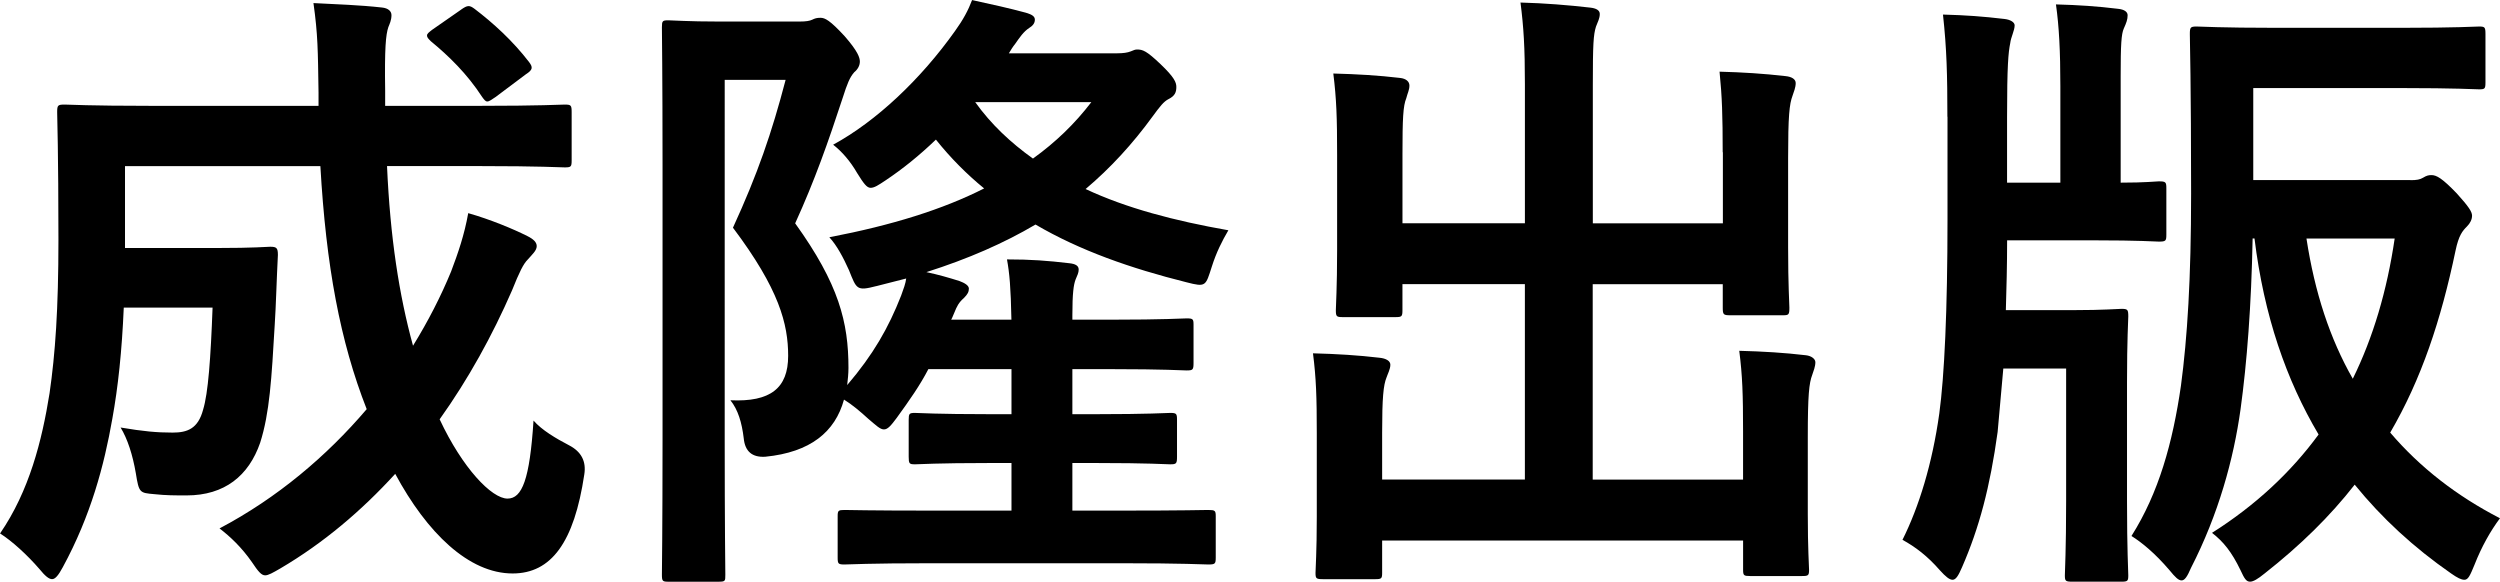
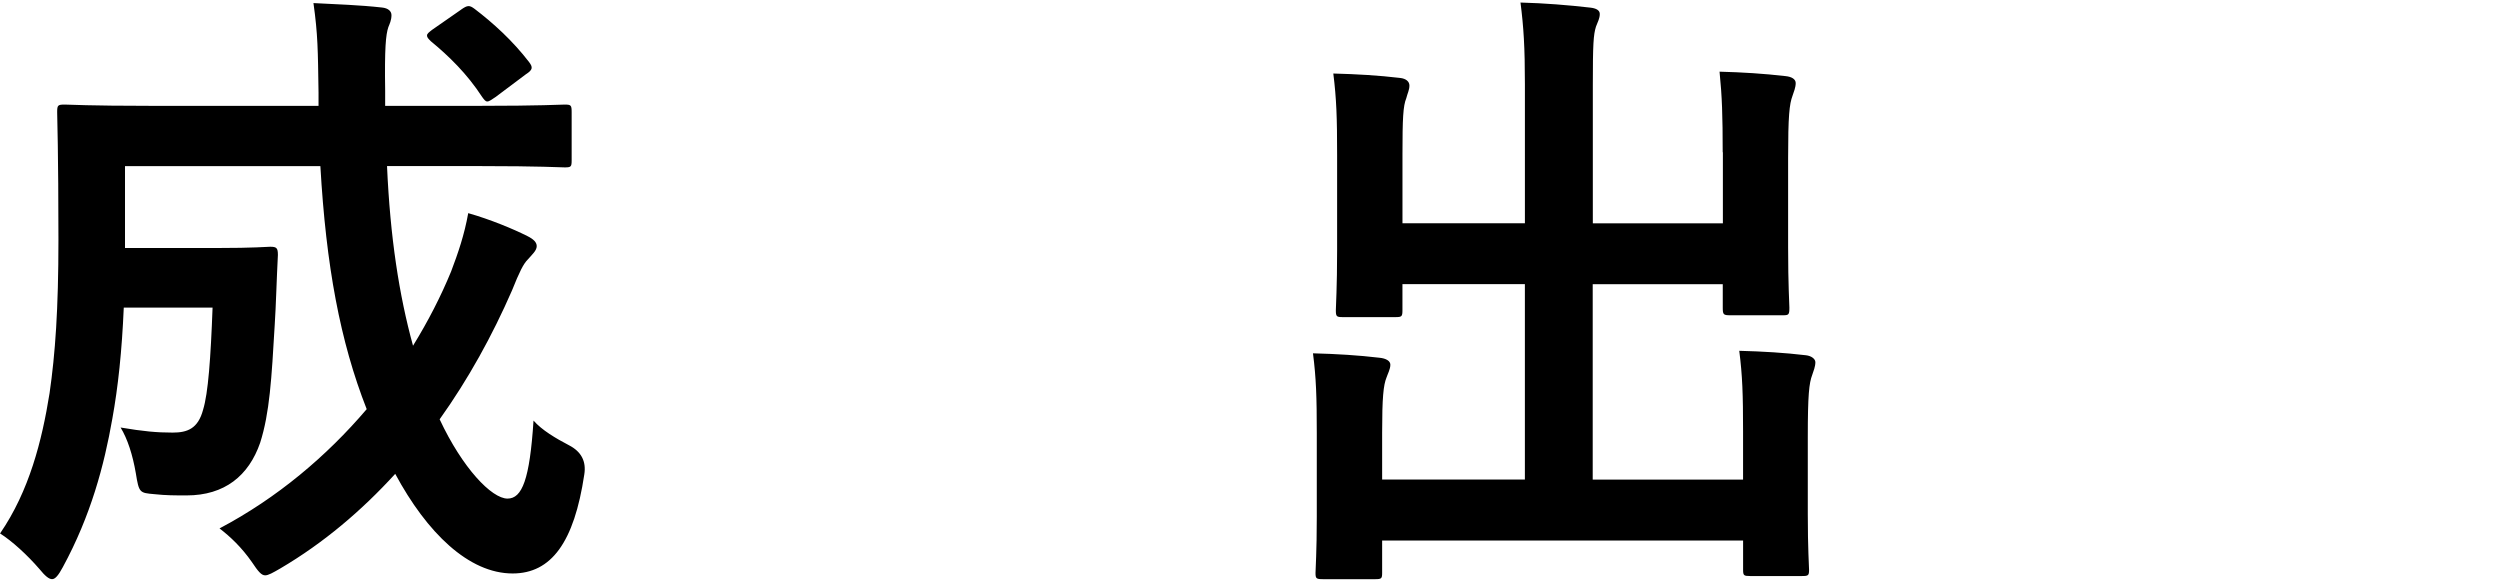
<svg xmlns="http://www.w3.org/2000/svg" id="_イヤー_1" data-name="レイヤー 1" width="29.188mm" height="6.792mm" viewBox="0 0 82.736 19.253">
  <path d="M12.808,5.5c.104,2.352,.398,4.263,.86,5.942,.504-.819,.924-1.638,1.26-2.456,.231-.609,.441-1.219,.567-1.932,.734,.209,1.49,.524,1.952,.756,.21,.104,.315,.209,.315,.336,0,.146-.147,.272-.294,.44-.147,.147-.273,.399-.525,1.028-.65,1.491-1.448,2.939-2.394,4.263,.756,1.616,1.722,2.624,2.247,2.624,.482,0,.734-.629,.86-2.582,.273,.314,.735,.588,1.176,.818q.609,.315,.504,.967c-.336,2.246-1.092,3.275-2.372,3.275-1.449,0-2.835-1.344-3.885-3.297-1.112,1.218-2.372,2.289-3.8,3.129-.252,.146-.399,.23-.504,.23-.126,0-.231-.126-.441-.441-.336-.482-.714-.84-1.07-1.112,1.91-1.008,3.548-2.394,4.871-3.947-.882-2.247-1.344-4.745-1.533-8.042H4.136v2.709h3.023c1.281,0,1.659-.042,1.785-.042,.21,0,.252,.042,.252,.272-.042,.799-.063,1.68-.105,2.311-.104,1.784-.168,2.918-.482,3.904-.378,1.092-1.176,1.743-2.436,1.743-.378,0-.693,0-1.071-.042-.482-.042-.504-.042-.608-.693-.105-.608-.273-1.133-.504-1.512,.756,.127,1.196,.168,1.722,.168,.482,0,.84-.125,1.008-.756,.168-.545,.252-1.7,.314-3.38h-2.939c-.062,1.448-.188,2.624-.378,3.675-.272,1.553-.714,3.212-1.638,4.912-.146,.273-.252,.399-.356,.399-.105,0-.231-.104-.42-.336-.399-.462-.903-.924-1.302-1.176,.966-1.407,1.386-3.065,1.638-4.64,.188-1.303,.294-2.771,.294-5.082,0-2.855-.042-4.094-.042-4.22,0-.231,.021-.252,.252-.252,.126,0,.818,.042,2.813,.042h5.585v-.441c-.021-1.406-.021-1.91-.168-2.96,.798,.042,1.512,.063,2.268,.147,.21,.021,.314,.125,.314,.252,0,.168-.062,.293-.104,.398-.084,.252-.126,.693-.105,2.1v.504h3.149c1.974,0,2.667-.042,2.793-.042,.21,0,.23,.021,.23,.252v1.596c0,.21-.021,.231-.23,.231-.126,0-.819-.043-2.793-.043h-3.086ZM15.264,.314c.21-.146,.273-.146,.441-.021,.608,.463,1.26,1.051,1.806,1.764,.126,.168,.126,.252-.105,.399l-1.008,.756c-.126,.084-.21,.147-.272,.147-.063,0-.105-.063-.168-.147-.504-.776-1.113-1.364-1.701-1.848-.084-.084-.126-.126-.126-.188,0-.063,.063-.105,.168-.189l.966-.672Z" />
-   <path d="M28.999,9.469c-.65,.168-.65,.105-.902-.525-.189-.42-.399-.818-.651-1.092,2.079-.398,3.759-.924,5.123-1.616-.566-.462-1.112-1.008-1.596-1.616-.546,.524-1.092,.965-1.658,1.344-.252,.168-.378,.252-.504,.252s-.231-.147-.441-.483c-.23-.399-.504-.714-.798-.944,1.428-.777,2.897-2.163,4.031-3.759,.273-.378,.441-.692,.567-1.028,.672,.146,1.238,.272,1.784,.42,.21,.062,.294,.125,.294,.23,0,.126-.084,.21-.188,.273-.189,.125-.315,.314-.462,.524-.084,.104-.147,.21-.21,.315h3.59c.189,0,.336-.021,.441-.063,.104-.042,.146-.063,.21-.063,.188,0,.314,.043,.776,.483s.525,.608,.525,.756c0,.168-.042,.294-.252,.399-.168,.084-.294,.252-.525,.566-.672,.924-1.406,1.722-2.226,2.414,1.344,.631,2.939,1.051,4.725,1.365-.21,.357-.399,.734-.546,1.197-.21,.65-.189,.692-.84,.524-1.848-.462-3.527-1.05-4.997-1.911-1.029,.609-2.226,1.135-3.611,1.575,.398,.084,.756,.188,1.092,.294,.168,.062,.314,.146,.314,.252s-.042,.189-.168,.314c-.168,.147-.23,.273-.314,.483-.042,.084-.063,.168-.105,.231h1.995c-.021-1.071-.063-1.533-.147-1.995,.798,0,1.344,.042,2.058,.126,.21,.021,.315,.084,.315,.21,0,.104-.042,.188-.105,.336-.062,.168-.104,.44-.104,1.176v.147h1.26c1.806,0,2.394-.043,2.52-.043,.21,0,.23,.021,.23,.211v1.26c0,.23-.021,.252-.23,.252-.126,0-.714-.043-2.52-.043h-1.26v1.491h.776c1.764,0,2.331-.042,2.457-.042,.21,0,.23,.021,.23,.23v1.219c0,.23-.021,.252-.23,.252-.126,0-.693-.043-2.457-.043h-.776v1.575h1.638c2.036,0,2.729-.021,2.855-.021,.23,0,.252,.021,.252,.209v1.365c0,.21-.021,.23-.252,.23-.126,0-.819-.041-2.855-.041h-6.341c-2.016,0-2.709,.041-2.835,.041-.21,0-.23-.021-.23-.23v-1.365c0-.188,.021-.209,.23-.209,.126,0,.819,.021,2.835,.021h2.688v-1.575h-.714c-1.764,0-2.352,.043-2.478,.043-.189,0-.21-.021-.21-.252v-1.219c0-.209,.021-.23,.21-.23,.126,0,.714,.042,2.478,.042h.714v-1.491h-2.751c-.272,.525-.608,1.008-1.05,1.617-.188,.252-.294,.378-.42,.378s-.252-.126-.524-.356c-.252-.231-.525-.463-.798-.631-.294,1.071-1.113,1.743-2.604,1.891q-.651,.041-.714-.609c-.063-.525-.189-.945-.441-1.26,1.323,.062,1.911-.398,1.911-1.47,0-1.05-.294-2.204-1.827-4.241,.819-1.785,1.281-3.129,1.743-4.893h-2.016V14.529c0,2.876,.021,4.388,.021,4.492,0,.211,0,.231-.23,.231h-1.659c-.188,0-.21-.021-.21-.231,0-.104,.021-1.553,.021-4.472V5.459c0-2.961-.021-4.41-.021-4.557,0-.21,.021-.23,.21-.23,.147,0,.651,.041,1.68,.041h2.667c.21,0,.336-.021,.42-.062s.146-.062,.272-.062c.147,0,.315,.084,.798,.608,.441,.504,.504,.714,.504,.84s-.062,.252-.188,.356c-.147,.168-.231,.379-.378,.84-.483,1.471-.924,2.73-1.575,4.158,1.449,2.016,1.764,3.275,1.764,4.787,0,.188-.021,.377-.042,.566,.861-1.008,1.365-1.89,1.785-2.961,.084-.23,.146-.398,.168-.566l-.987,.252Zm3.275-6.089c.525,.735,1.176,1.344,1.911,1.868,.756-.545,1.386-1.154,1.932-1.868h-3.843Z" />
  <path d="M57.012,5.039c0-1.197-.021-1.848-.104-2.667,.776,.021,1.448,.063,2.184,.147,.21,.021,.336,.104,.336,.23,0,.146-.063,.294-.105,.42-.104,.273-.146,.672-.146,2.058v2.96c0,1.26,.042,1.869,.042,1.995,0,.231-.021,.252-.21,.252h-1.743c-.23,0-.252-.021-.252-.252v-.776h-4.304v6.467h4.976v-1.596c0-1.219-.021-1.848-.126-2.667,.798,.021,1.491,.063,2.205,.147,.188,.021,.314,.125,.314,.23,0,.146-.062,.294-.104,.42-.105,.273-.147,.672-.147,2.058v2.54c0,1.176,.042,1.723,.042,1.848,0,.189-.021,.211-.23,.211h-1.722c-.21,0-.231-.021-.231-.211v-.965h-11.946v1.07c0,.189-.021,.21-.231,.21h-1.722c-.23,0-.252-.021-.252-.21,0-.146,.042-.672,.042-1.848v-2.771c0-1.197-.021-1.826-.126-2.646,.798,.021,1.491,.063,2.205,.147,.21,.021,.356,.104,.356,.23,0,.146-.084,.294-.126,.42-.104,.252-.146,.672-.146,1.826v1.555h4.724v-6.467h-4.052v.86c0,.21-.021,.231-.231,.231h-1.742c-.21,0-.231-.021-.231-.231,0-.147,.042-.735,.042-1.995v-3.148c0-1.219-.021-1.848-.126-2.688,.798,.021,1.491,.062,2.205,.146,.21,.021,.314,.126,.314,.252,0,.146-.062,.252-.104,.42-.105,.252-.126,.672-.126,1.848v2.289h4.052V2.792c0-1.239-.042-1.89-.146-2.708,.798,.021,1.574,.084,2.31,.168,.188,.021,.314,.084,.314,.209,0,.147-.062,.252-.126,.42-.084,.273-.104,.567-.104,1.932V7.391h4.304v-2.352Z" />
-   <path d="M64.448,3.863c0-1.365-.021-2.247-.146-3.381,.776,.021,1.322,.062,2.036,.146,.189,.021,.336,.105,.336,.211,0,.168-.126,.398-.146,.588-.063,.314-.105,.734-.105,2.456v2.163h1.764V2.855c0-1.155-.042-1.975-.146-2.709,.776,.021,1.364,.062,2.058,.146,.21,.021,.314,.105,.314,.211,0,.146-.042,.252-.126,.44s-.104,.546-.104,1.575v3.527c.84,0,1.154-.043,1.26-.043,.23,0,.252,.021,.252,.231v1.532c0,.211-.021,.231-.252,.231-.126,0-.609-.042-2.163-.042h-2.855c0,.818-.021,1.596-.042,2.31h2.247c1.008,0,1.428-.042,1.574-.042,.21,0,.231,.021,.231,.252,0,.126-.042,.734-.042,2.184v3.926c0,1.617,.042,2.331,.042,2.457,0,.189-.021,.21-.231,.21h-1.616c-.231,0-.252-.021-.252-.21,0-.126,.042-.84,.042-2.457v-4.388h-2.079l-.188,2.1c-.252,1.827-.609,3.171-1.176,4.472-.126,.295-.21,.42-.315,.42-.104,0-.23-.104-.42-.314-.42-.482-.818-.777-1.238-1.008,.546-1.092,.986-2.52,1.218-4.178,.168-1.239,.272-3.402,.272-6.446V3.863Zm15.327,2.1c.21,0,.315-.021,.42-.084,.105-.063,.168-.084,.273-.084,.168,0,.356,.104,.84,.608,.398,.44,.504,.608,.504,.735,0,.125-.063,.252-.168,.356-.147,.147-.273,.294-.378,.798-.483,2.31-1.134,4.262-2.163,6.025,.987,1.155,2.205,2.1,3.633,2.835-.315,.42-.609,.944-.84,1.532-.147,.357-.21,.504-.336,.504-.105,0-.231-.062-.441-.209-1.238-.861-2.288-1.827-3.191-2.939-.818,1.049-1.806,2.016-2.981,2.939-.23,.188-.378,.272-.482,.272-.126,0-.189-.104-.315-.378-.294-.609-.566-.945-.944-1.238,1.428-.903,2.604-1.995,3.527-3.255-1.071-1.806-1.806-3.927-2.121-6.487h-.062c-.042,2.225-.189,4.115-.399,5.647-.23,1.659-.734,3.485-1.638,5.249-.126,.294-.21,.42-.314,.42-.105,0-.21-.105-.399-.336-.482-.566-.924-.924-1.26-1.134,.903-1.428,1.365-3.087,1.638-4.976,.21-1.575,.336-3.527,.336-6.362,0-3.569-.042-5.144-.042-5.271,0-.23,.021-.252,.231-.252,.126,0,.798,.043,2.624,.043h4.137c1.826,0,2.456-.043,2.582-.043,.189,0,.21,.021,.21,.252v1.596c0,.211-.021,.231-.21,.231-.126,0-.756-.042-2.582-.042h-4.893v3.045h5.207Zm-3.443,1.932c.273,1.784,.777,3.316,1.533,4.64,.672-1.364,1.134-2.919,1.386-4.64h-2.919Z" />
</svg>